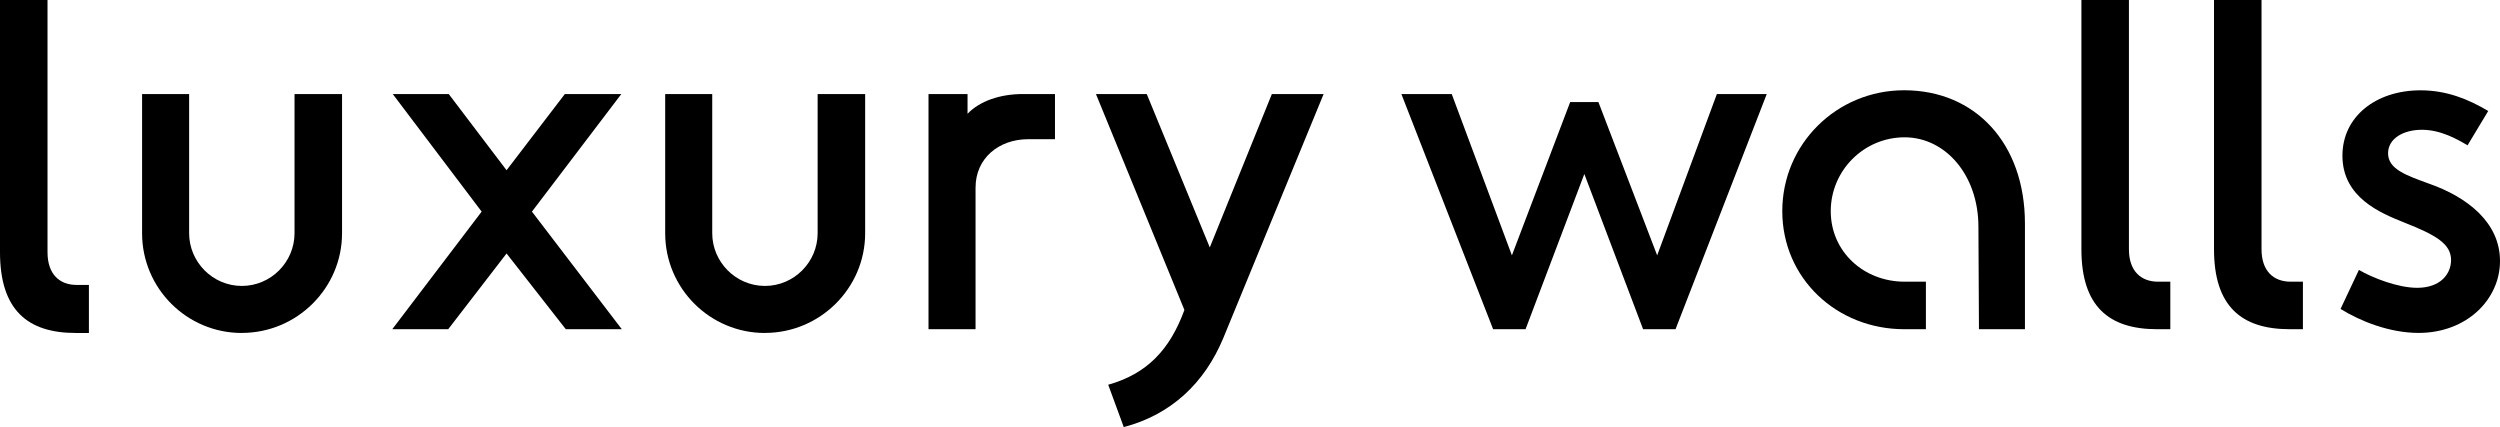
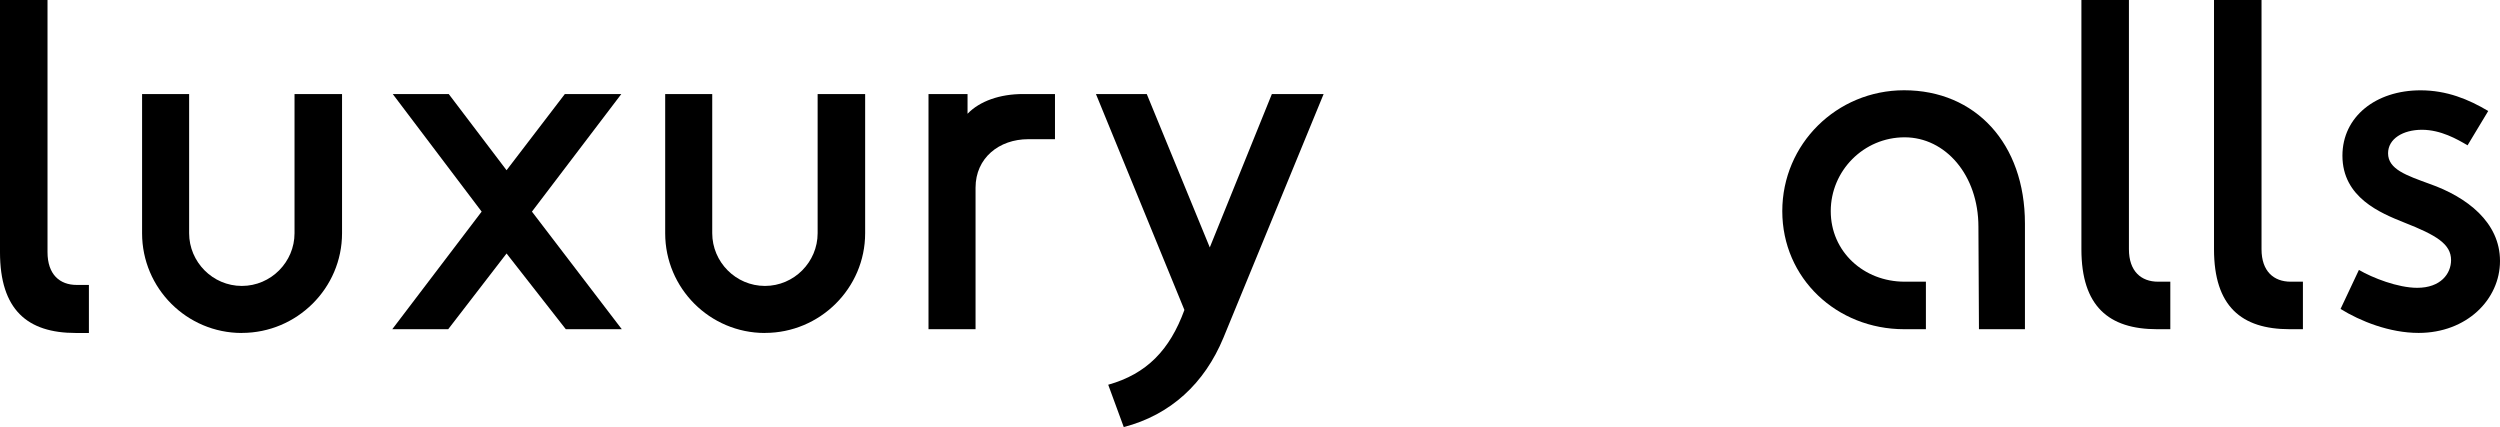
<svg xmlns="http://www.w3.org/2000/svg" viewBox="0 0 424.58 72.52" data-name="Слой 1" id="_Слой_1">
  <defs>
    <style>
      .cls-1 {
        stroke-width: 0px;
      }
    </style>
  </defs>
  <path d="m15.1,56.55h-2.24c-8.23,0-12.86-3.96-12.86-13.73V0h8.07v42.82c0,3.8,2.08,5.57,4.95,5.57h2.08v8.16Z" class="cls-1" />
  <path d="m41.06,56.55c-9.34,0-16.93-7.59-16.93-16.93V15.97h7.99v23.64c0,4.87,3.99,8.95,8.95,8.95s8.95-4.07,8.95-8.95V15.97h8.07v23.64c0,9.34-7.67,16.93-17.01,16.93Z" class="cls-1" />
  <path d="m96.09,55.91l-10.06-12.86-9.91,12.86h-9.5l15.18-19.97-15.1-19.97h9.51l9.82,12.94,9.9-12.94h9.59l-15.18,19.97,15.26,19.97h-9.51Z" class="cls-1" />
  <path d="m129.9,56.55c-9.34,0-16.93-7.59-16.93-16.93V15.97h7.99v23.64c0,4.87,3.99,8.95,8.95,8.95s8.95-4.07,8.95-8.95V15.97h8.07v23.64c0,9.34-7.67,16.93-17.01,16.93Z" class="cls-1" />
  <path d="m179.18,23.64h-4.55c-4.95,0-8.95,3.19-8.95,8.23v24.04h-7.99V15.97h6.63v3.35c2.08-2.16,5.51-3.35,9.42-3.35h5.43v7.67Z" class="cls-1" />
  <path d="m207.78,57.35c-3.2,7.75-8.95,13.1-16.93,15.18l-2.64-7.19c6.55-1.84,10.46-5.91,12.94-12.7l-15.02-36.66h8.63l10.7,26.04,10.54-26.04h8.79l-17.01,41.37Z" class="cls-1" />
-   <path d="m271.46,17.33l9.98,26.04,10.14-27.4h8.47l-15.49,39.94h-5.51l-9.98-26.36-9.98,26.36h-5.51l-15.58-39.94h8.55l10.22,27.4,9.9-26.04h4.79Z" class="cls-1" />
  <path d="m368.59,55.91h-2.24c-8.23,0-12.86-3.91-12.86-13.58V0h8.07v42.33c0,3.75,2.08,5.51,4.95,5.51h2.08v8.07Z" class="cls-1" />
  <path d="m391.11,55.91h-2.24c-8.23,0-12.86-3.91-12.86-13.58V0h8.07v42.33c0,3.75,2.08,5.51,4.95,5.51h2.08v8.07Z" class="cls-1" />
  <path d="m422.58,18.85l-3.51,5.83c-1.76-1.04-4.55-2.64-7.75-2.64s-5.75,1.52-5.75,3.99c0,2.72,3.11,3.75,7.03,5.19,6.39,2.24,11.98,6.55,11.98,13.1s-5.67,12.22-13.82,12.22c-4.95,0-9.91-2-13.26-4.07l3.12-6.63c2.32,1.36,6.63,3.04,9.9,3.04,3.99,0,5.75-2.4,5.75-4.71,0-2.72-2.48-4.23-7.99-6.39-3.99-1.6-10.46-4.23-10.46-11.34,0-6.63,5.67-11.1,13.26-11.1,4.47,0,8.15,1.52,11.5,3.51Z" class="cls-1" />
  <path d="m343.9,37.96v17.95h-7.81l-.09-17.39c0-8.79-5.6-15.2-12.54-15.2s-12.54,5.67-12.54,12.54,5.59,11.98,12.54,11.98h3.62v8.07h-3.62s-.06,0-.08,0c-11.43,0-20.69-8.63-20.69-20.05s9.26-20.53,20.69-20.53c12.11,0,20.52,9.03,20.52,22.63Z" class="cls-1" />
</svg>